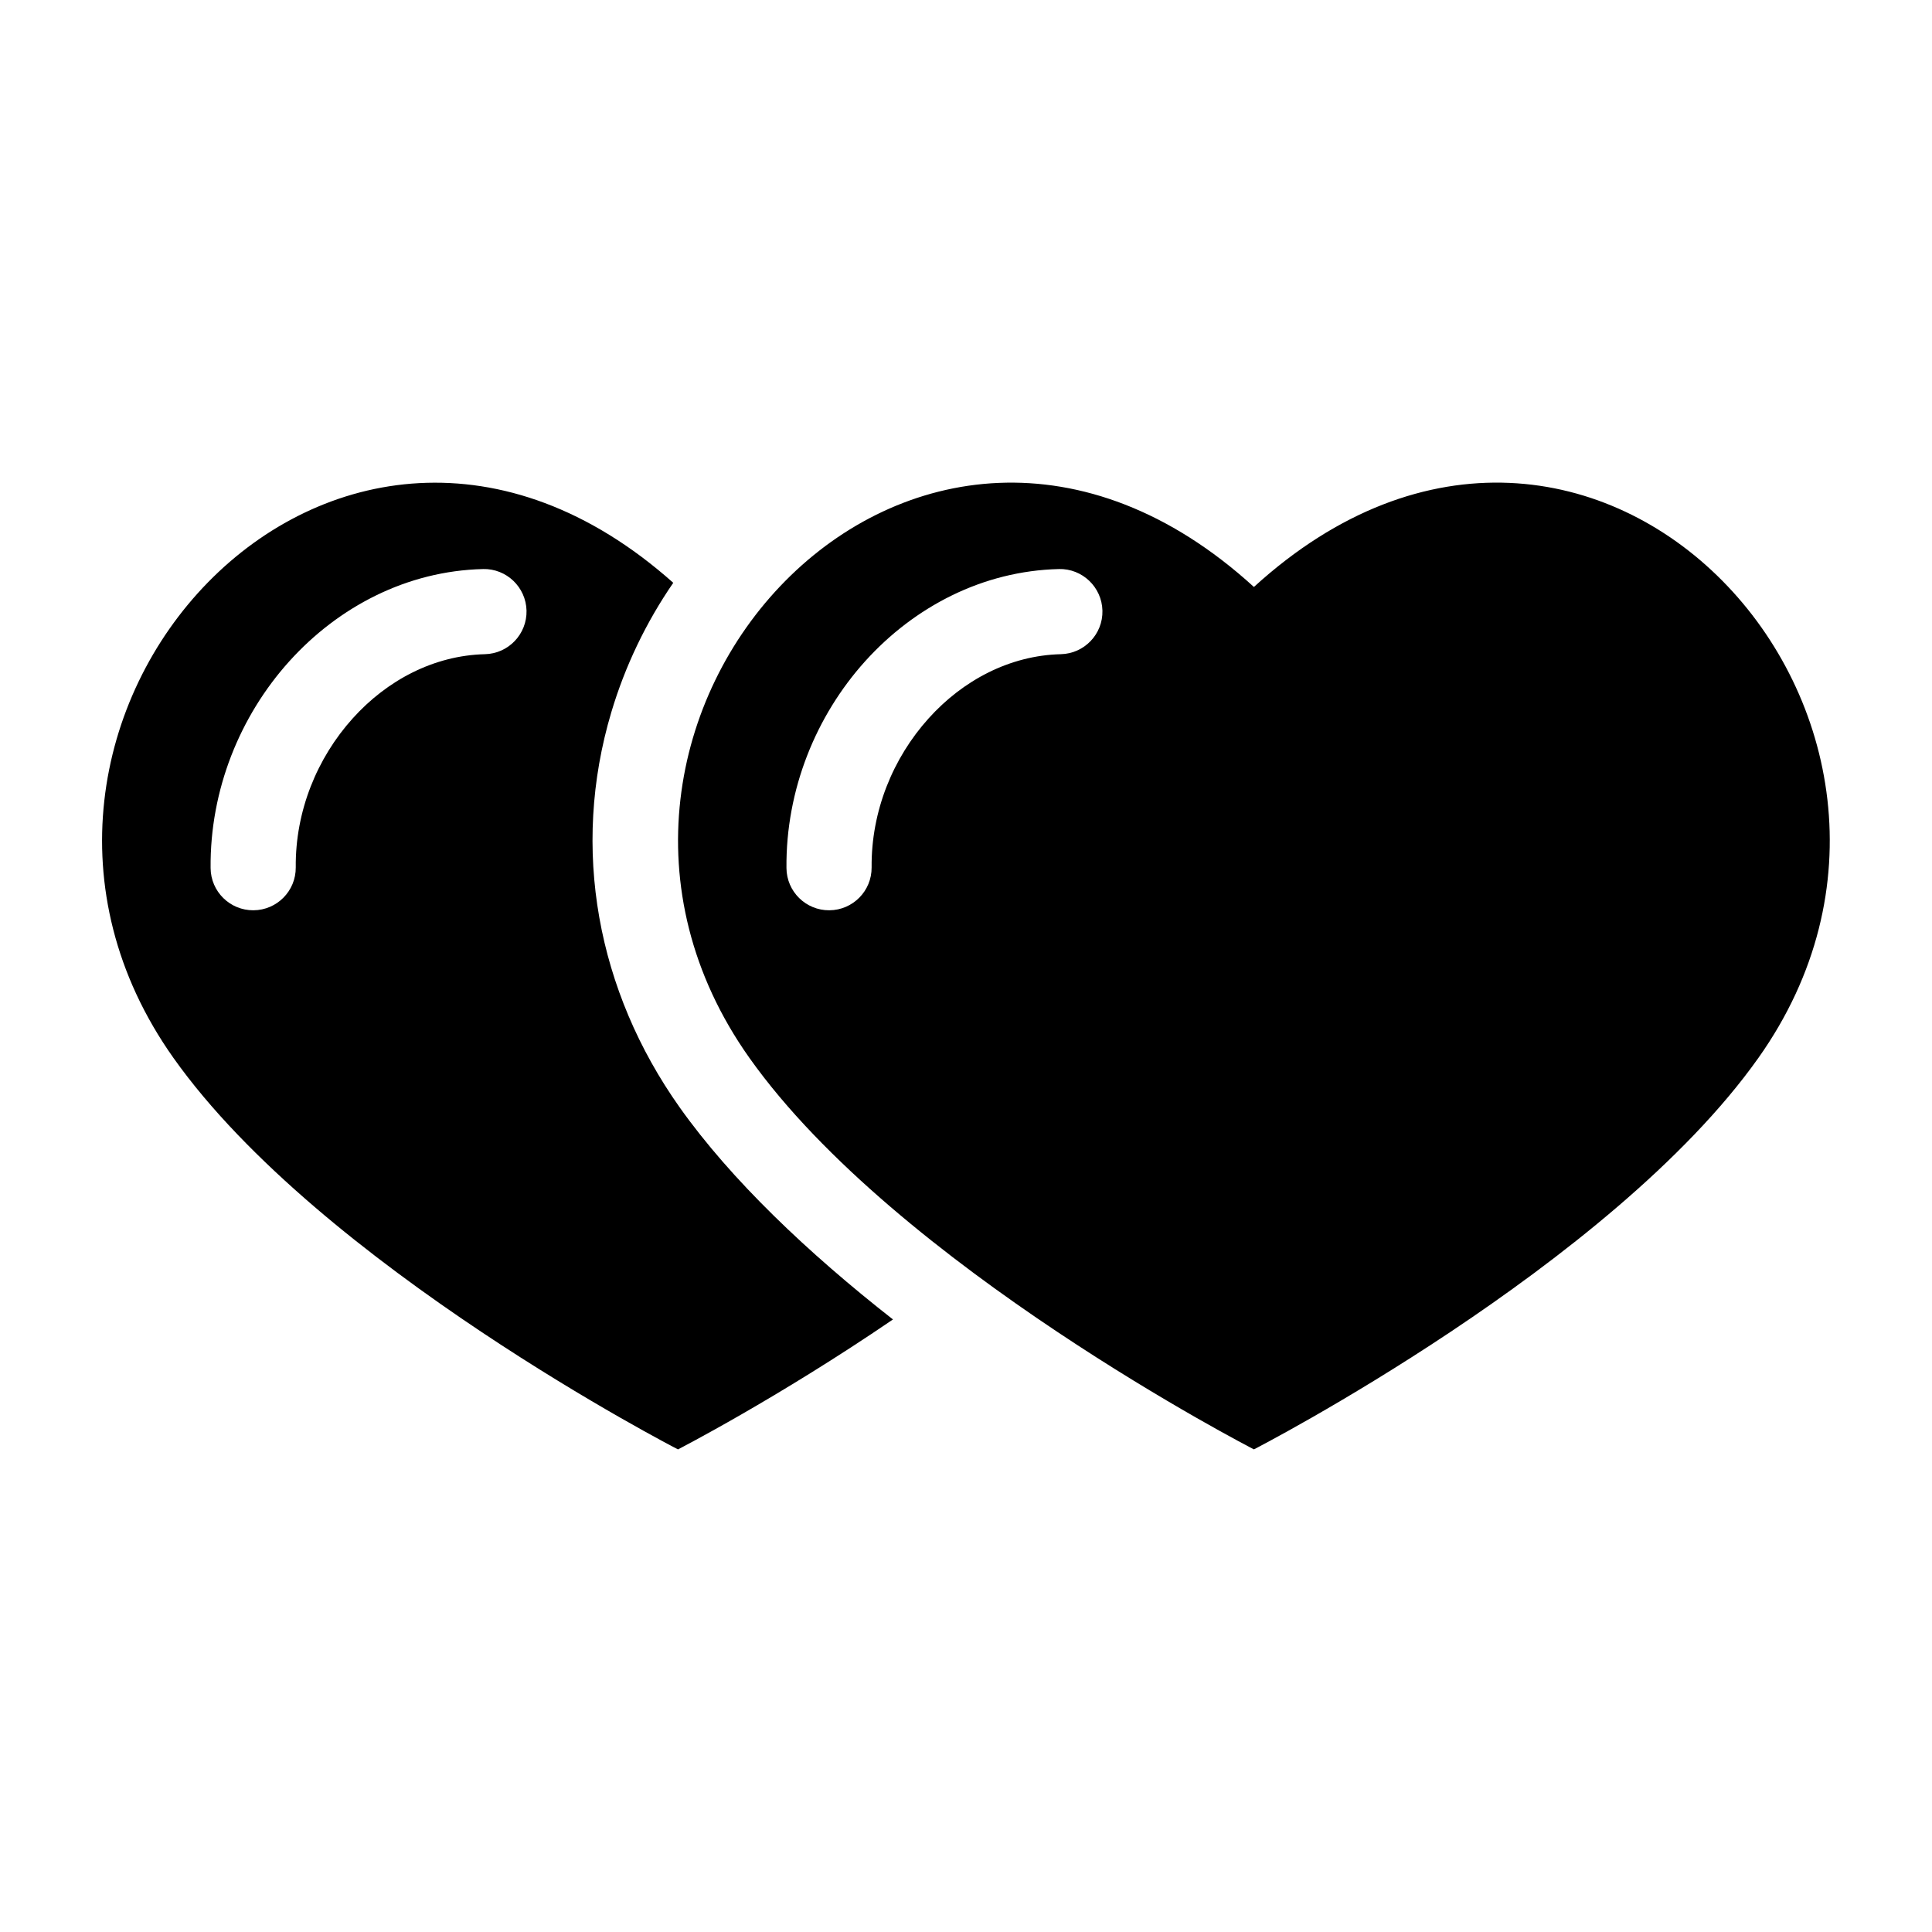
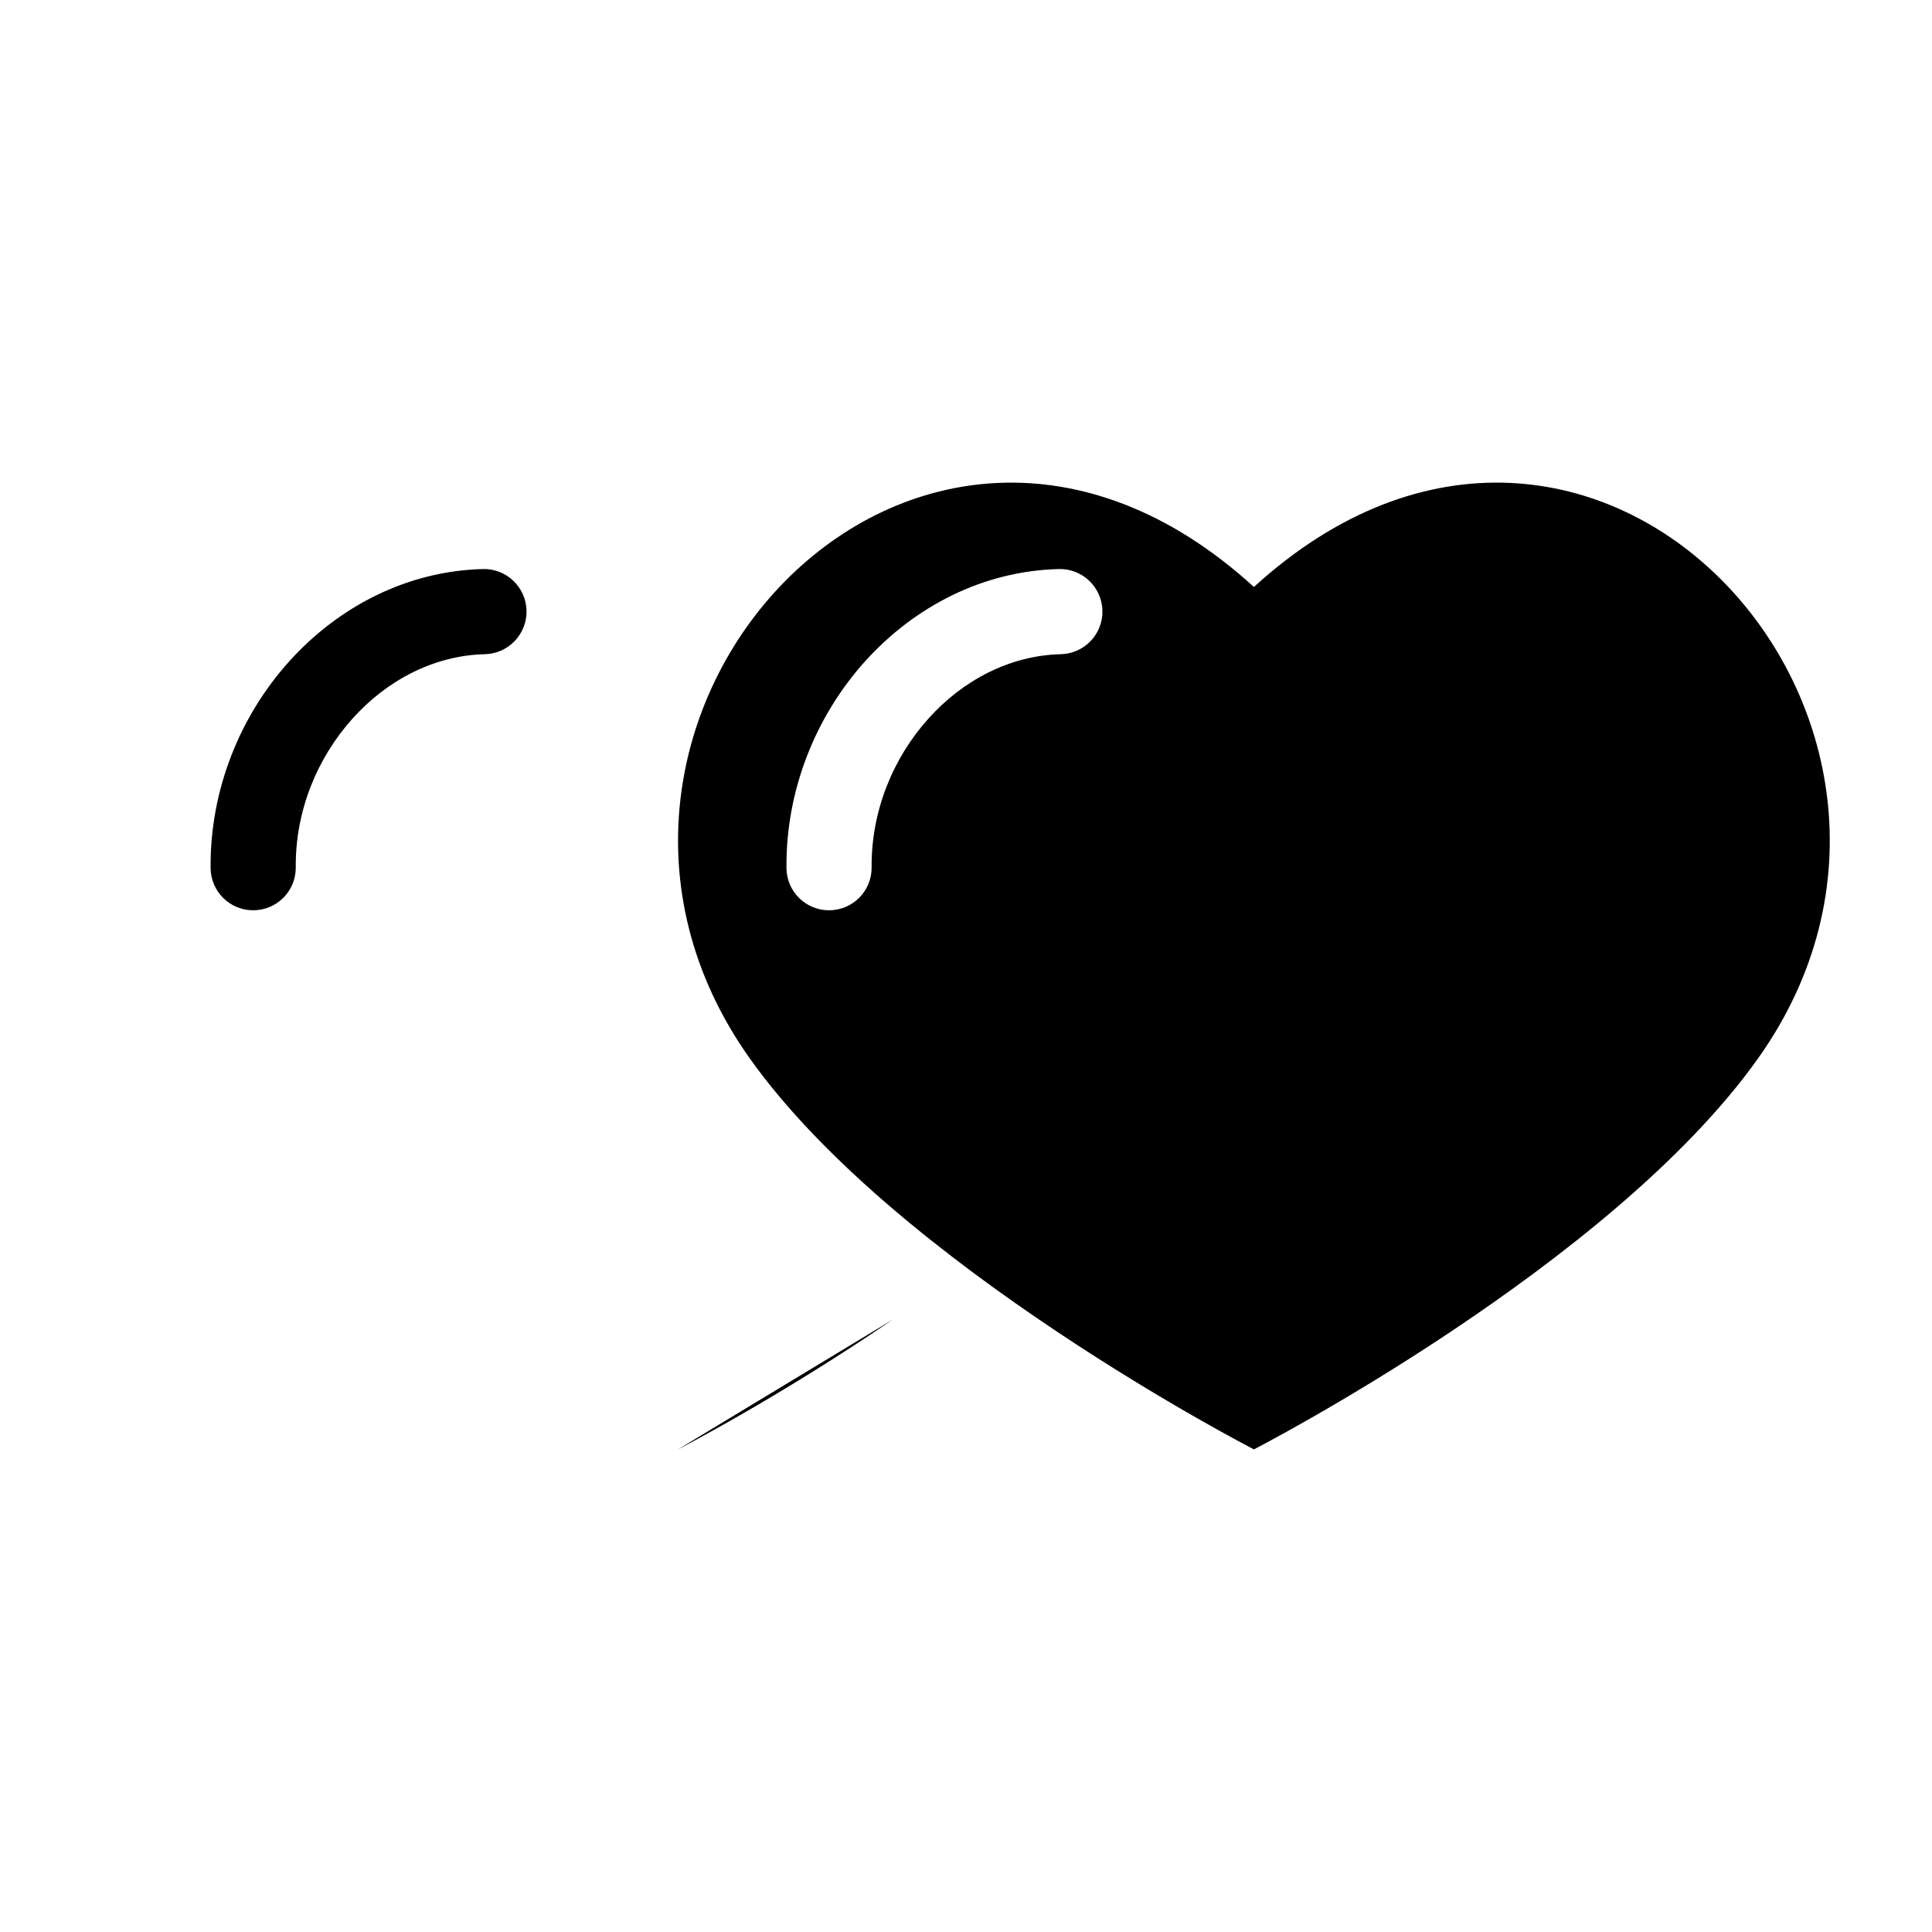
<svg xmlns="http://www.w3.org/2000/svg" fill="#000000" width="800px" height="800px" version="1.1" viewBox="144 144 512 512">
-   <path d="m476.3 528.1s94.66-48.637 133.7-103.75c62.875-88.723-43.77-206.82-133.7-124.8-89.945-82.012-196.58 36.078-133.7 124.8 39.055 55.105 133.7 103.75 133.7 103.75zm-152.62 0s26.344-13.543 56.965-34.43c-22.504-17.625-42.863-36.941-56.543-56.227-21.809-30.789-28.914-68.469-18.078-104.76 3.644-12.199 9.203-23.773 16.398-34.234-89.676-79.805-195.05 37.574-132.46 125.9 39.055 55.105 133.7 103.75 133.7 103.75zm-51.691-233.3c6.227-0.152 11.395 4.793 11.547 11.02 0.137 6.227-4.793 11.395-11.02 11.547-13.527 0.332-25.953 6.906-35.051 17.02-9.43 10.461-15.234 24.574-15.086 39.48 0.047 6.227-4.957 11.32-11.199 11.367-6.227 0.047-11.32-4.957-11.367-11.199-0.195-20.754 7.828-40.34 20.859-54.789 13.074-14.496 31.227-23.957 51.328-24.441zm152.62 0c6.227-0.152 11.395 4.793 11.547 11.02 0.152 6.227-4.793 11.395-11.02 11.547-13.527 0.332-25.953 6.906-35.051 17.02-9.43 10.461-15.234 24.574-15.098 39.48 0.047 6.227-4.957 11.32-11.199 11.367-6.227 0.047-11.32-4.957-11.367-11.199-0.195-20.754 7.828-40.34 20.844-54.789 13.074-14.496 31.242-23.957 51.328-24.441z" fill-rule="evenodd" />
+   <path d="m476.3 528.1s94.66-48.637 133.7-103.75c62.875-88.723-43.77-206.82-133.7-124.8-89.945-82.012-196.58 36.078-133.7 124.8 39.055 55.105 133.7 103.75 133.7 103.75zm-152.62 0s26.344-13.543 56.965-34.43zm-51.691-233.3c6.227-0.152 11.395 4.793 11.547 11.02 0.137 6.227-4.793 11.395-11.02 11.547-13.527 0.332-25.953 6.906-35.051 17.02-9.43 10.461-15.234 24.574-15.086 39.48 0.047 6.227-4.957 11.32-11.199 11.367-6.227 0.047-11.32-4.957-11.367-11.199-0.195-20.754 7.828-40.34 20.859-54.789 13.074-14.496 31.227-23.957 51.328-24.441zm152.62 0c6.227-0.152 11.395 4.793 11.547 11.02 0.152 6.227-4.793 11.395-11.02 11.547-13.527 0.332-25.953 6.906-35.051 17.02-9.43 10.461-15.234 24.574-15.098 39.48 0.047 6.227-4.957 11.32-11.199 11.367-6.227 0.047-11.32-4.957-11.367-11.199-0.195-20.754 7.828-40.34 20.844-54.789 13.074-14.496 31.242-23.957 51.328-24.441z" fill-rule="evenodd" />
</svg>